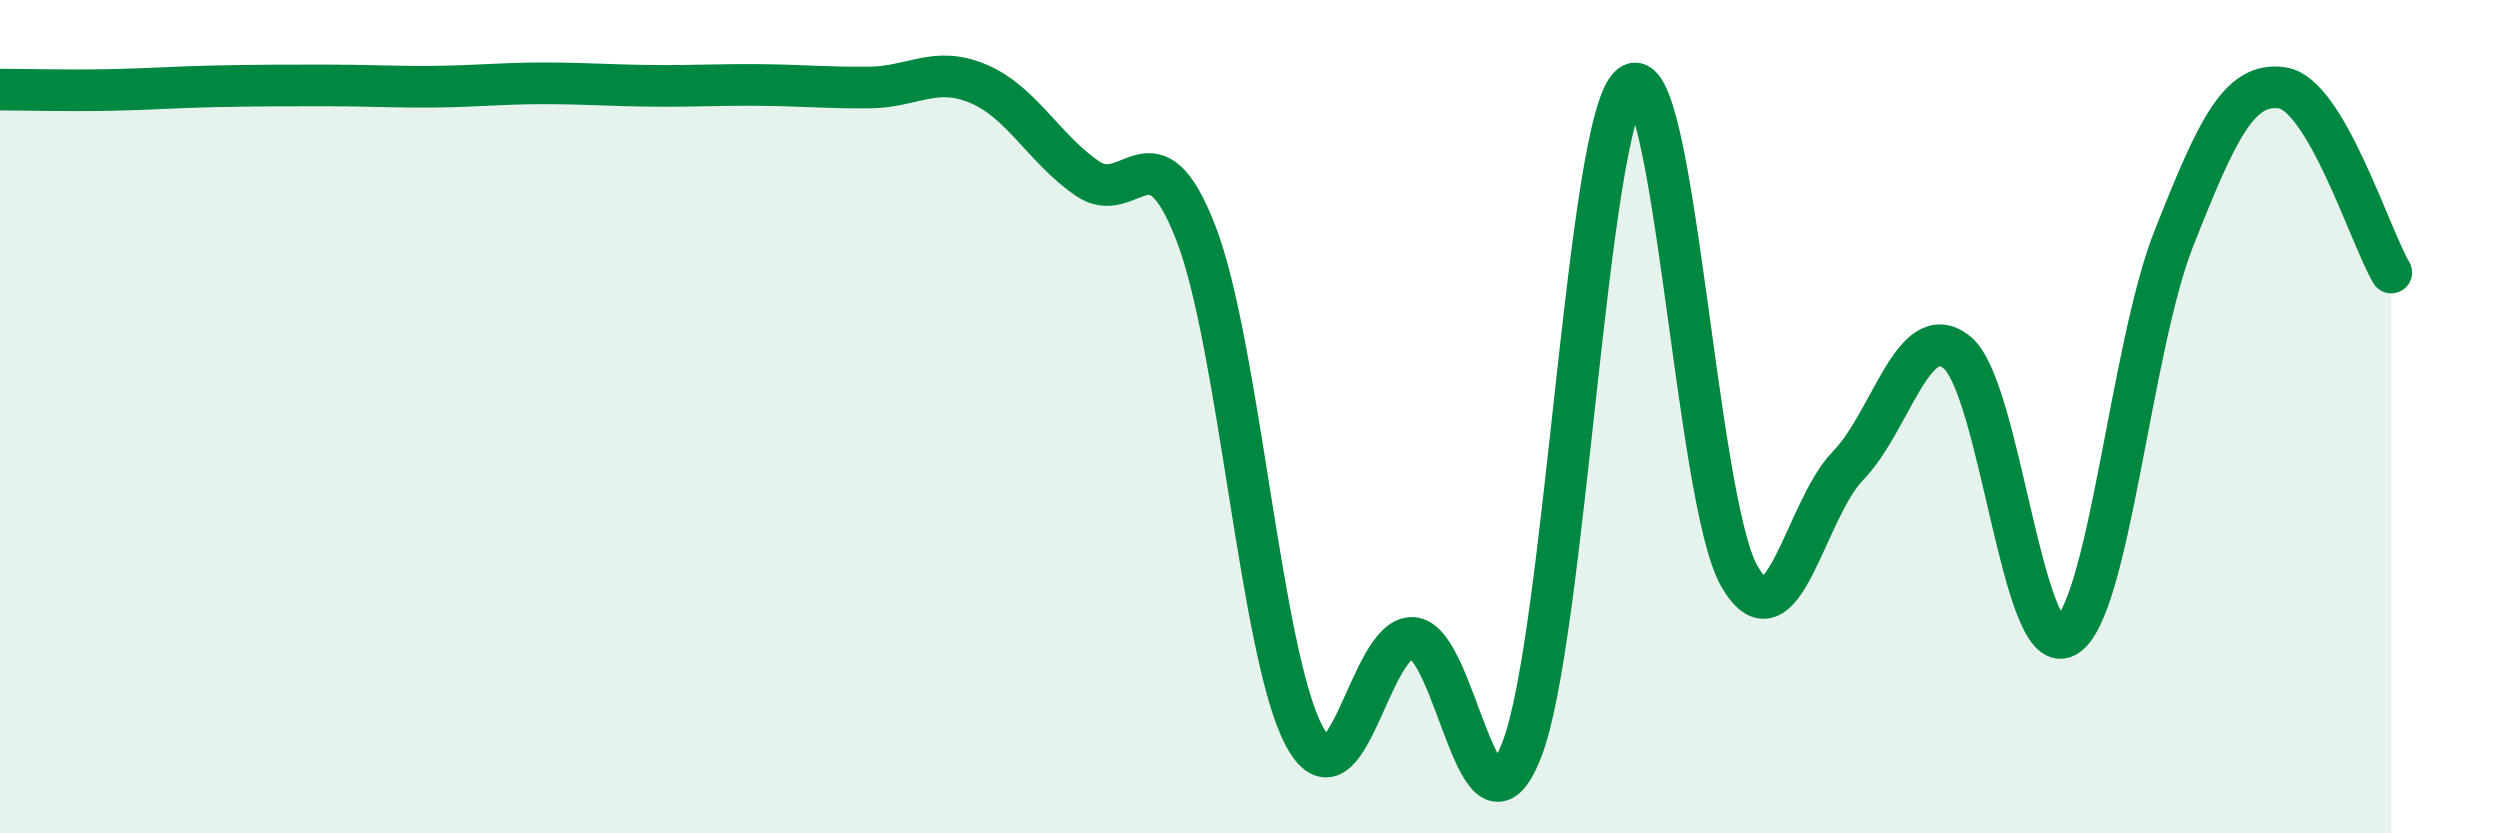
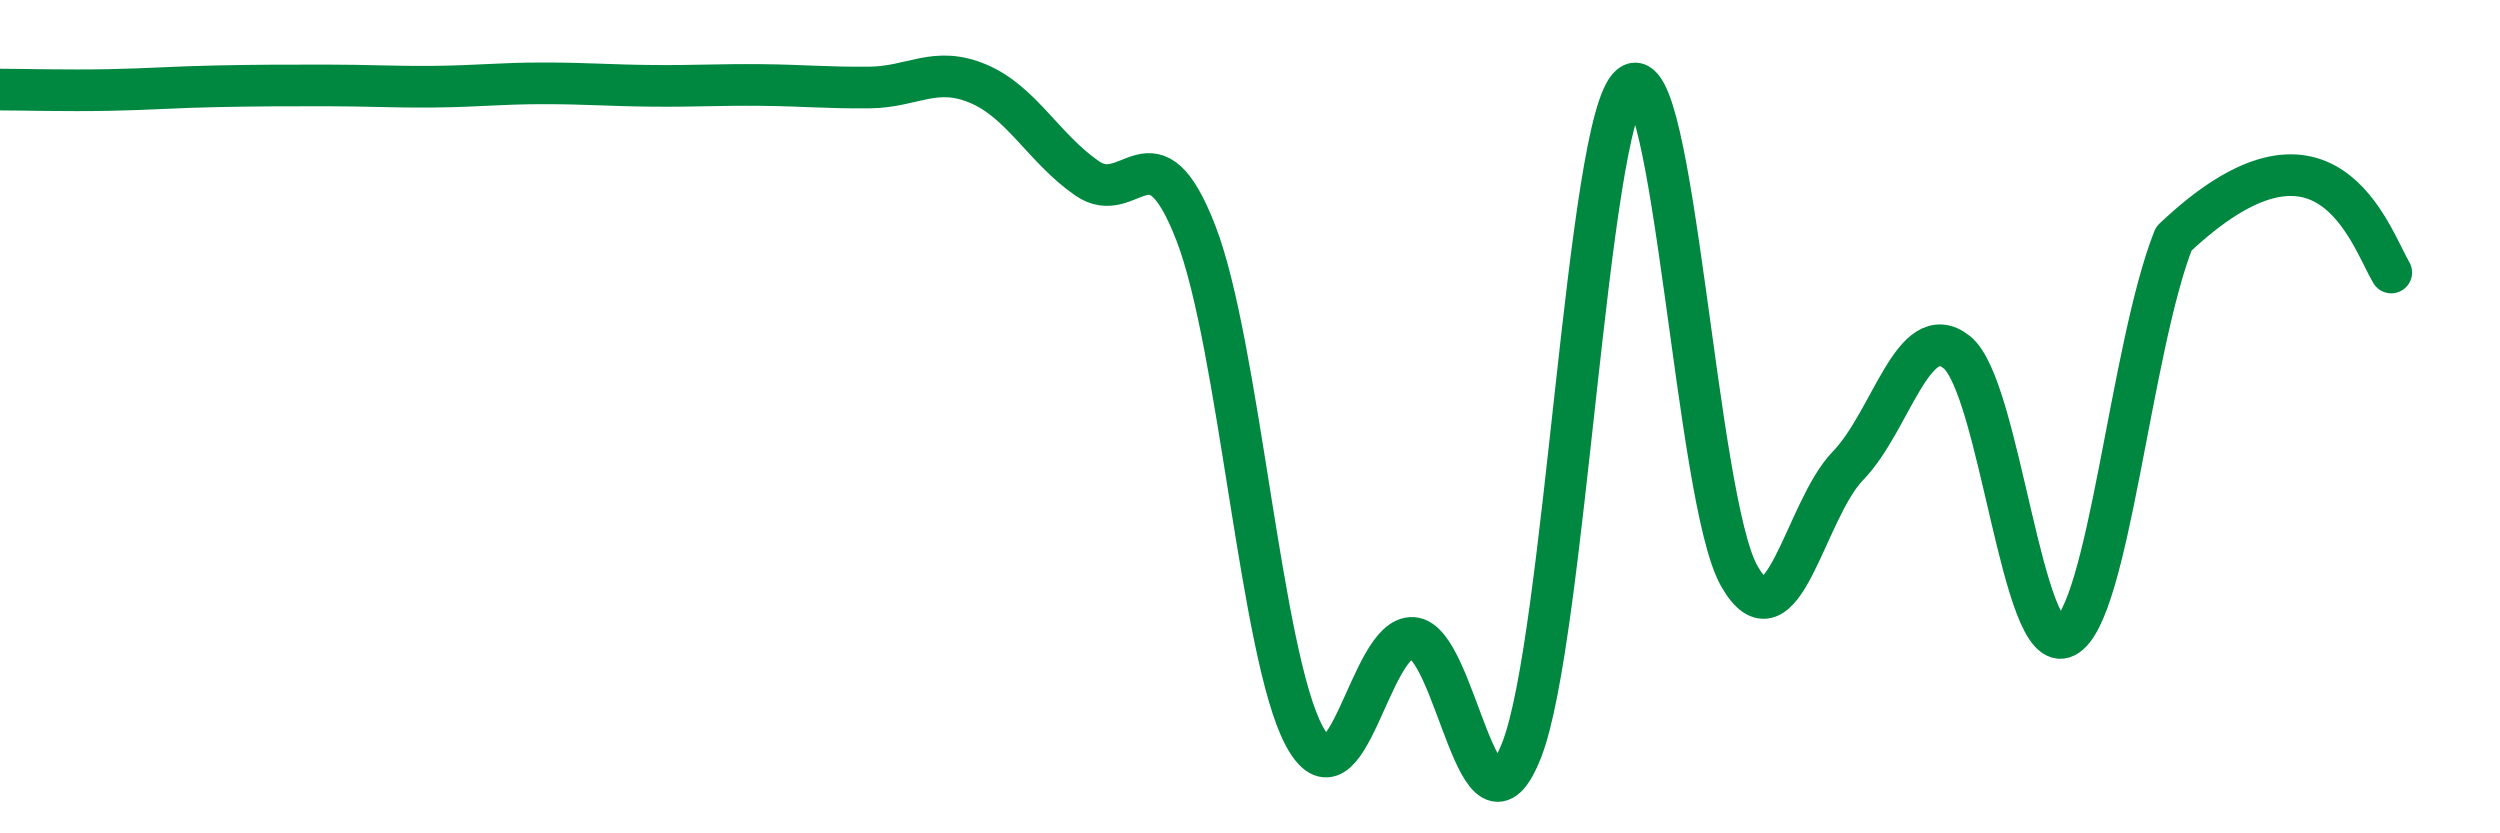
<svg xmlns="http://www.w3.org/2000/svg" width="60" height="20" viewBox="0 0 60 20">
-   <path d="M 0,2.15 C 0.52,2.15 1.57,2.18 2.61,2.16 C 3.65,2.14 4.18,2.09 5.22,2.07 C 6.26,2.05 6.79,2.05 7.83,2.05 C 8.87,2.05 9.39,2.09 10.43,2.08 C 11.47,2.07 12,2 13.04,2 C 14.08,2 14.61,2.05 15.65,2.06 C 16.69,2.07 17.22,2.03 18.26,2.04 C 19.3,2.05 19.83,2.11 20.87,2.1 C 21.91,2.09 22.44,1.57 23.48,2.01 C 24.52,2.45 25.05,3.56 26.09,4.28 C 27.13,5 27.66,2.91 28.7,5.59 C 29.74,8.27 30.26,15.72 31.3,17.66 C 32.34,19.6 32.87,15.24 33.91,15.31 C 34.95,15.38 35.48,20.65 36.52,18 C 37.56,15.35 38.09,2.89 39.13,2.05 C 40.17,1.21 40.7,11.99 41.74,13.82 C 42.78,15.65 43.31,12.25 44.35,11.18 C 45.39,10.11 45.92,7.63 46.96,8.45 C 48,9.27 48.53,15.82 49.57,15.28 C 50.61,14.74 51.13,8.36 52.17,5.73 C 53.21,3.1 53.74,1.95 54.78,2.11 C 55.82,2.27 56.87,5.65 57.39,6.54L57.39 20L0 20Z" fill="#008740" opacity="0.1" stroke-linecap="round" stroke-linejoin="round" />
-   <path d="M 0,2.15 C 0.52,2.15 1.57,2.18 2.61,2.16 C 3.65,2.14 4.18,2.09 5.22,2.07 C 6.26,2.05 6.79,2.05 7.83,2.05 C 8.87,2.05 9.39,2.09 10.43,2.08 C 11.47,2.07 12,2 13.04,2 C 14.08,2 14.61,2.05 15.65,2.06 C 16.69,2.07 17.22,2.03 18.26,2.04 C 19.3,2.05 19.83,2.11 20.87,2.1 C 21.91,2.09 22.44,1.57 23.48,2.01 C 24.52,2.45 25.05,3.56 26.09,4.28 C 27.13,5 27.66,2.91 28.7,5.59 C 29.74,8.27 30.26,15.72 31.3,17.66 C 32.34,19.6 32.87,15.24 33.91,15.31 C 34.95,15.38 35.48,20.65 36.52,18 C 37.56,15.35 38.09,2.89 39.13,2.05 C 40.17,1.21 40.7,11.99 41.74,13.82 C 42.78,15.65 43.31,12.25 44.35,11.18 C 45.39,10.11 45.92,7.63 46.96,8.45 C 48,9.27 48.53,15.82 49.57,15.28 C 50.61,14.74 51.13,8.36 52.17,5.73 C 53.21,3.1 53.74,1.95 54.78,2.11 C 55.82,2.27 56.87,5.65 57.39,6.54" stroke="#008740" stroke-width="1" fill="none" stroke-linecap="round" stroke-linejoin="round" />
+   <path d="M 0,2.15 C 0.52,2.15 1.57,2.18 2.61,2.16 C 3.65,2.14 4.18,2.09 5.22,2.07 C 6.26,2.05 6.79,2.05 7.83,2.05 C 8.87,2.05 9.39,2.09 10.43,2.08 C 11.47,2.07 12,2 13.04,2 C 14.08,2 14.61,2.05 15.65,2.06 C 16.69,2.07 17.22,2.03 18.26,2.04 C 19.3,2.05 19.83,2.11 20.87,2.1 C 21.91,2.09 22.44,1.57 23.48,2.01 C 24.52,2.45 25.05,3.56 26.09,4.28 C 27.13,5 27.66,2.91 28.7,5.59 C 29.74,8.27 30.26,15.72 31.3,17.66 C 32.34,19.6 32.87,15.24 33.91,15.31 C 34.95,15.38 35.48,20.65 36.52,18 C 37.56,15.35 38.09,2.89 39.13,2.05 C 40.17,1.21 40.7,11.99 41.74,13.82 C 42.78,15.65 43.31,12.25 44.35,11.18 C 45.39,10.11 45.92,7.63 46.96,8.45 C 48,9.27 48.53,15.82 49.57,15.28 C 50.61,14.74 51.13,8.36 52.17,5.73 C 55.82,2.27 56.87,5.65 57.39,6.54" stroke="#008740" stroke-width="1" fill="none" stroke-linecap="round" stroke-linejoin="round" />
</svg>